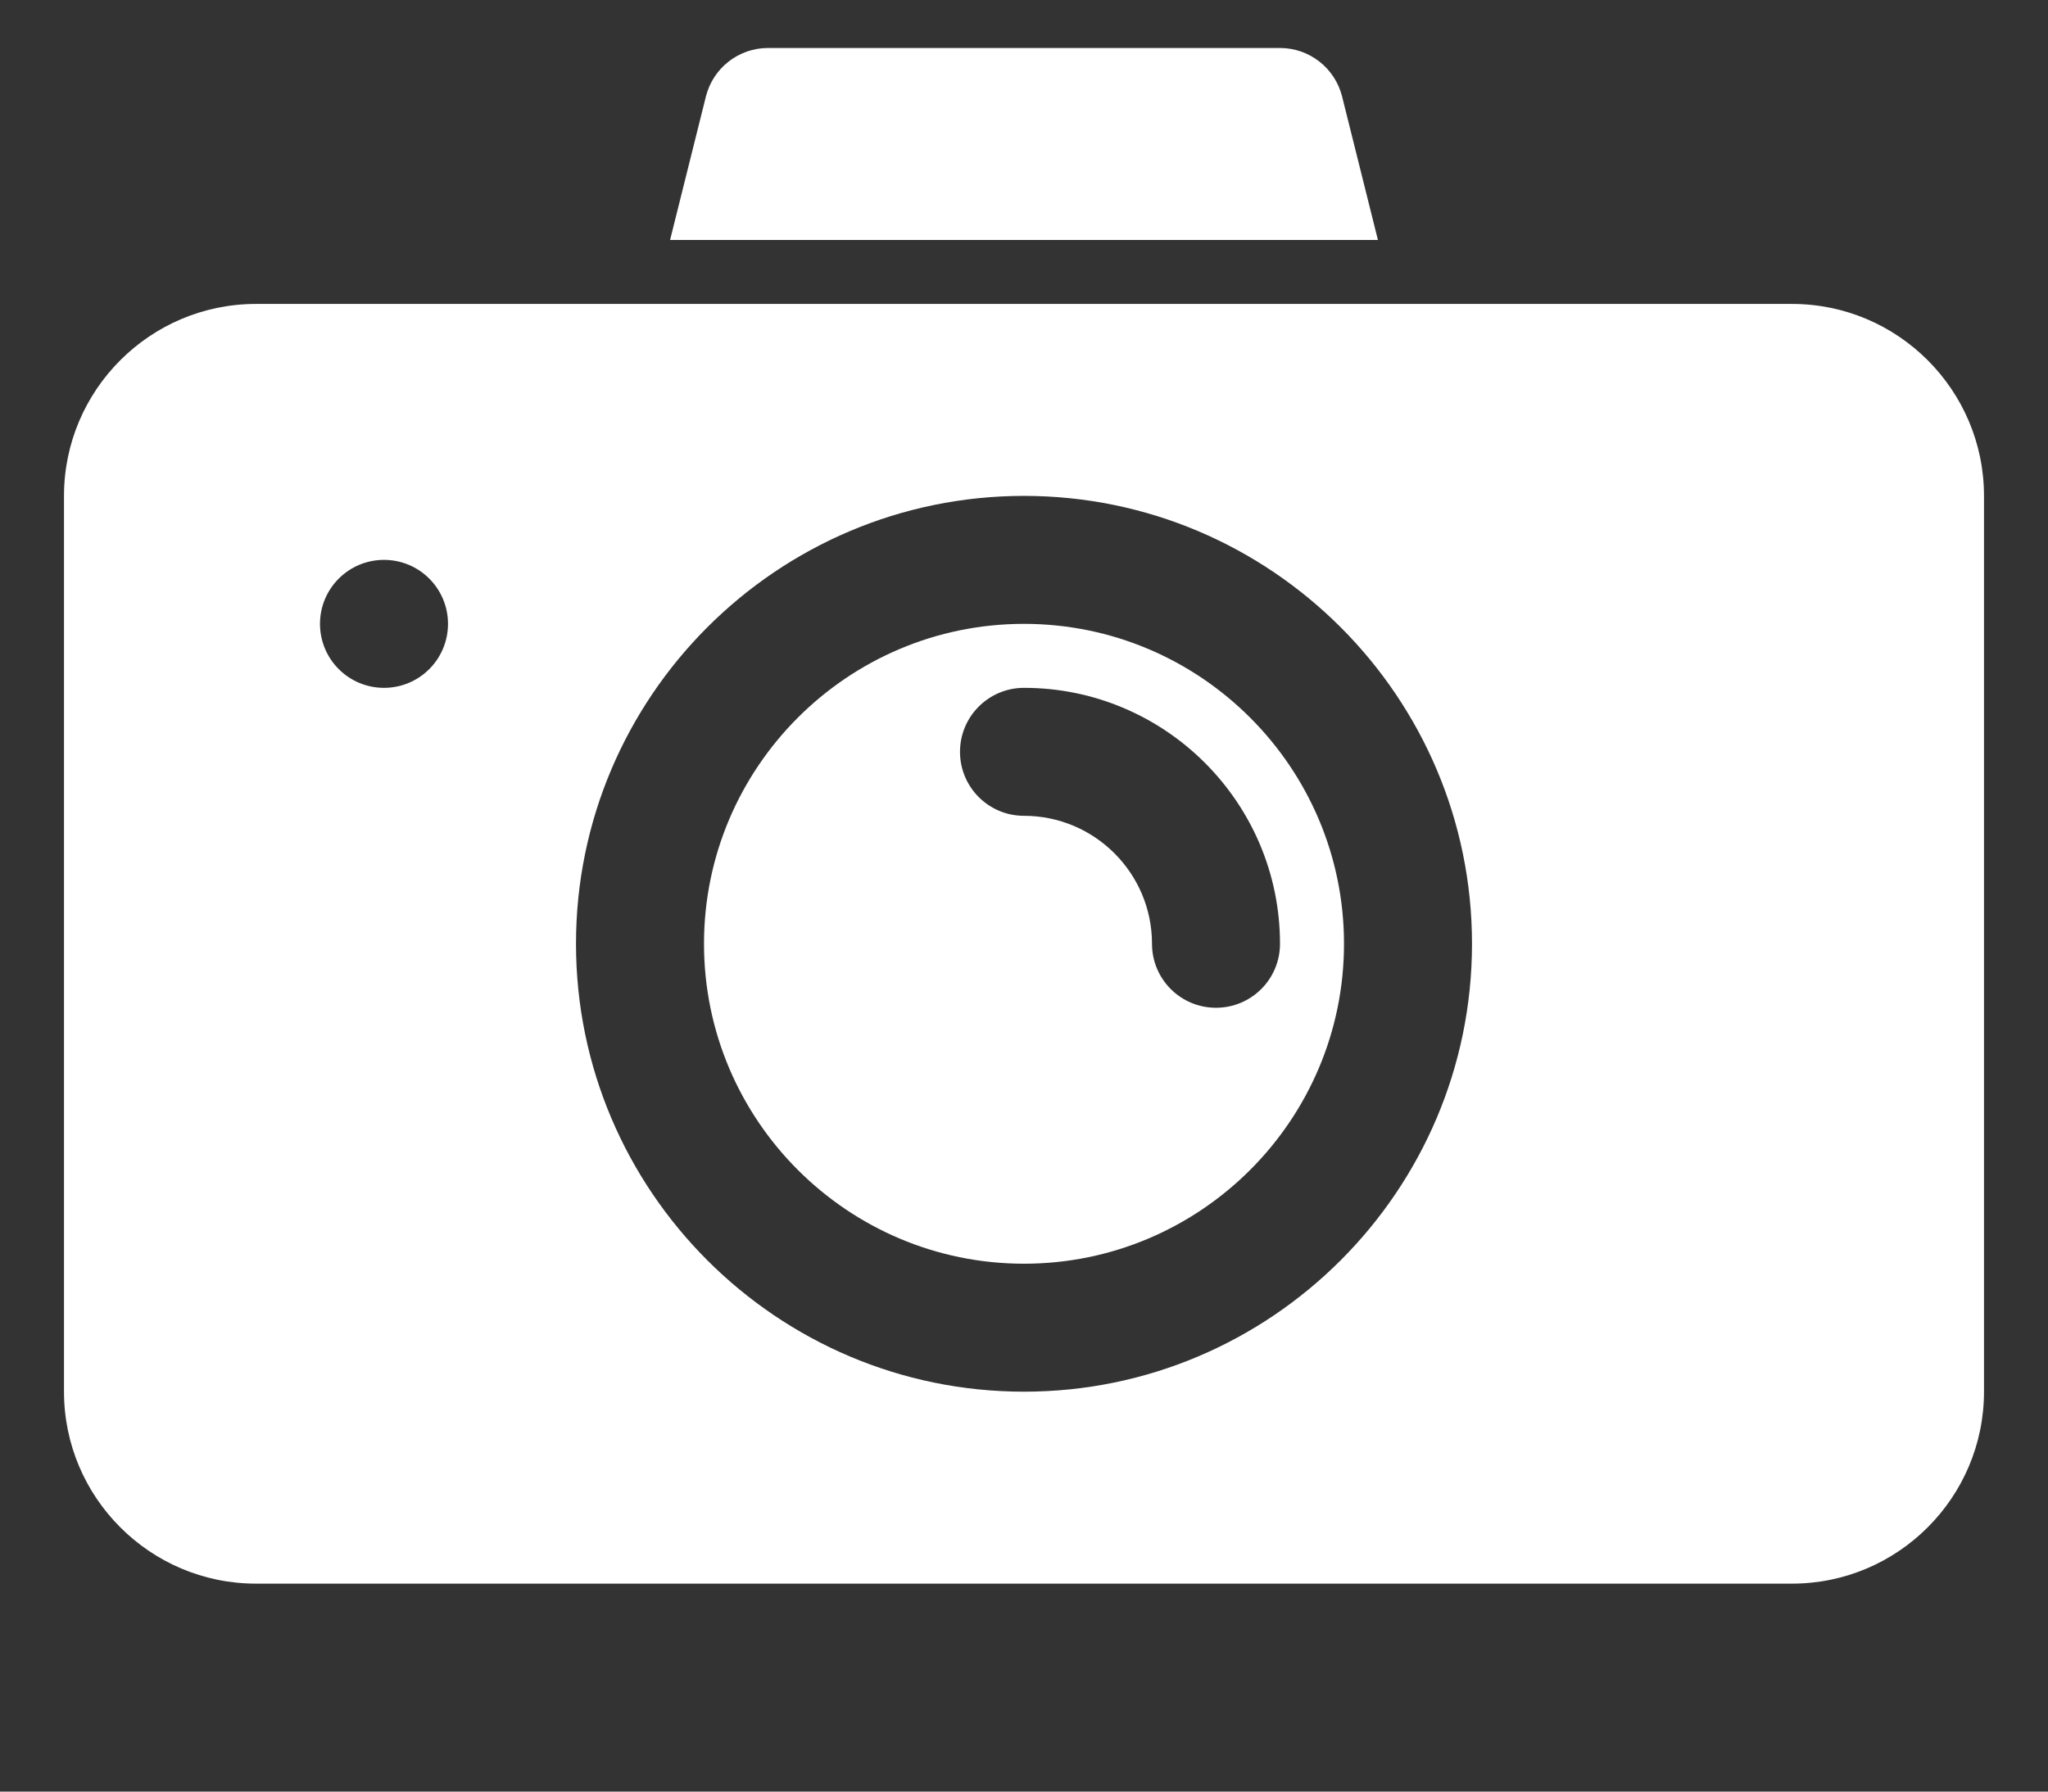
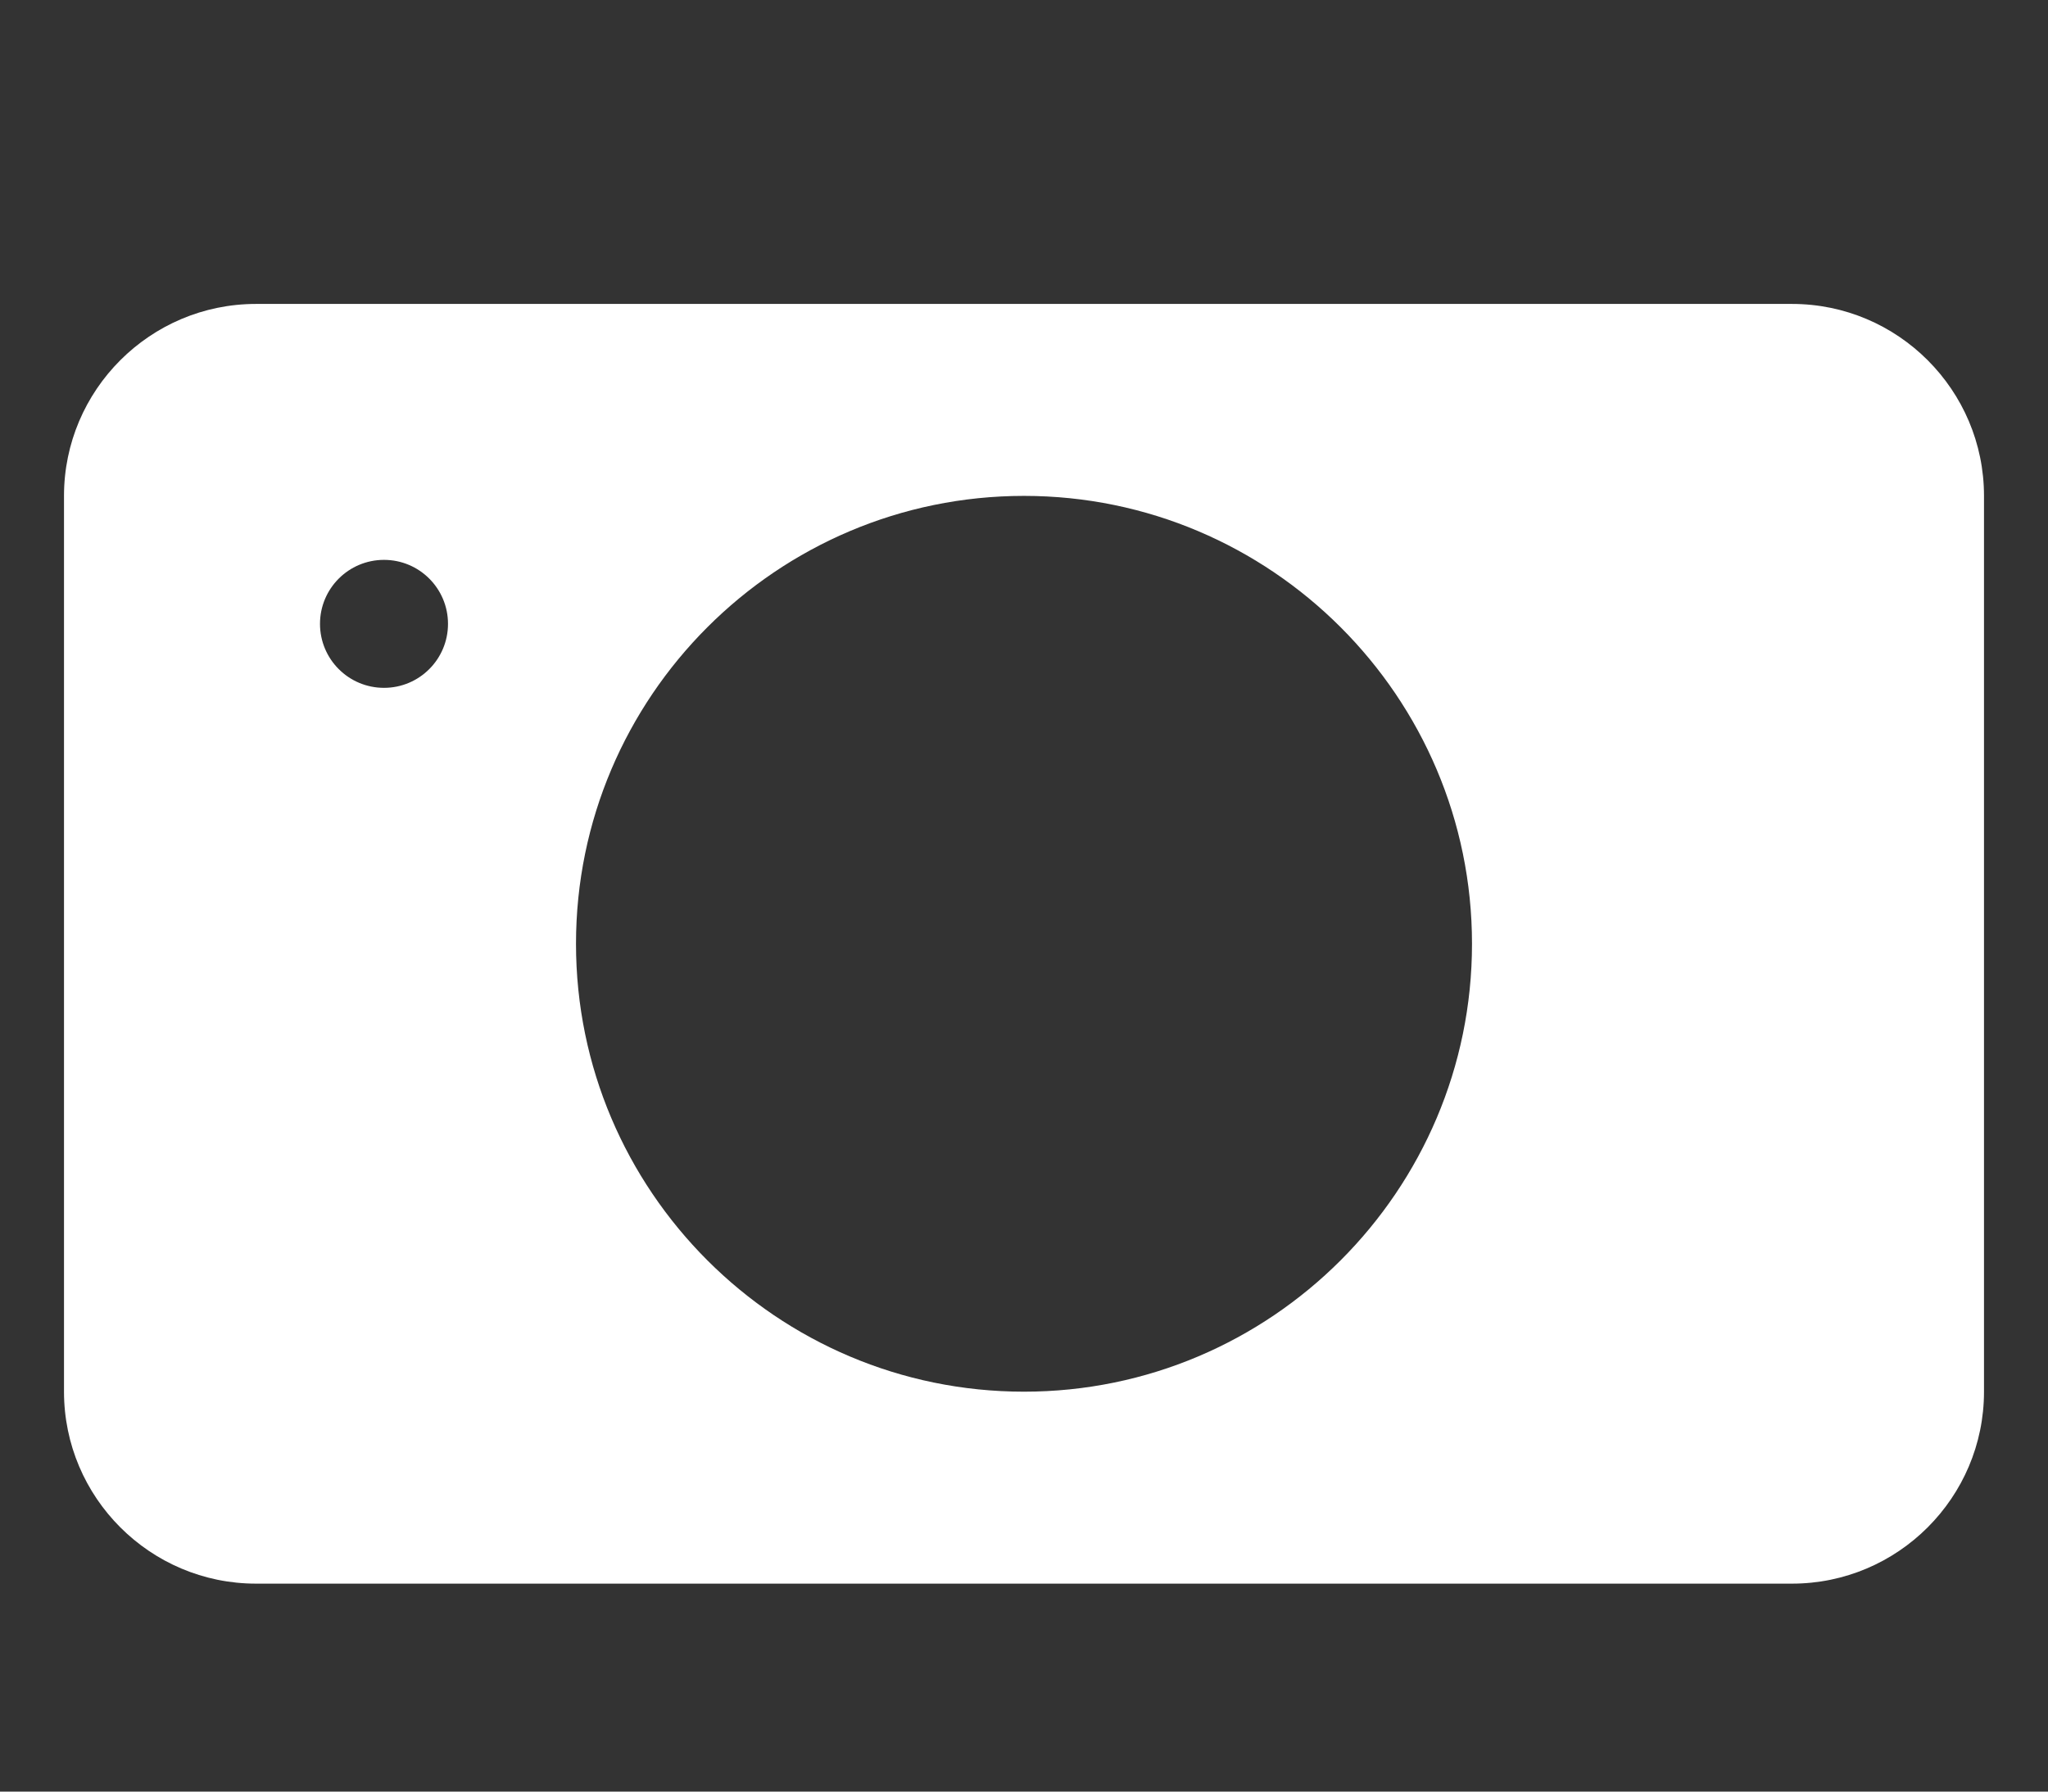
<svg xmlns="http://www.w3.org/2000/svg" width="512" height="448" viewBox="0 0 512 448">
  <rect x="0" y="0" width="512" height="448" fill="#333333" stroke="none" />
  <g id="x309cameraphotography">
    <g id="Group">
-       <path id="Path" fill="#ffffff" stroke="none" d="M 256 156 C 211.888 156 176 191.888 176 236 C 176 280.112 211.888 316 256 316 C 300.112 316 336 280.112 336 236 C 336 191.888 300.112 156 256 156 Z M 304 252 C 295.152 252 288 244.832 288 236 C 288 218.352 273.648 204 256 204 C 247.152 204 240 196.832 240 188 C 240 179.168 247.152 172 256 172 C 291.296 172 320 200.704 320 236 C 320 244.832 312.848 252 304 252 Z" />
      <g id="g1">
-         <path id="path1" fill="#ffffff" stroke="none" d="M 344.48 60 L 335.52 24.112 C 333.728 17.008 327.344 12 320 12 L 192 12 C 184.656 12 178.272 17.008 176.48 24.112 L 167.52 60 Z" />
        <path id="path2" fill="#ffffff" stroke="none" d="M 448 76 L 348.48 76 L 163.52 76 L 64 76 C 37.536 76 16 97.536 16 124 L 16 348 C 16 374.464 37.536 396 64 396 L 448 396 C 474.464 396 496 374.464 496 348 L 496 124 C 496 97.536 474.464 76 448 76 Z M 96 172 C 87.152 172 80 164.832 80 156 C 80 147.168 87.152 140 96 140 C 104.848 140 112 147.168 112 156 C 112 164.832 104.848 172 96 172 Z M 256 348 C 194.256 348 144 297.76 144 236 C 144 174.24 194.256 124 256 124 C 317.744 124 368 174.24 368 236 C 368 297.76 317.744 348 256 348 Z" />
      </g>
    </g>
  </g>
</svg>